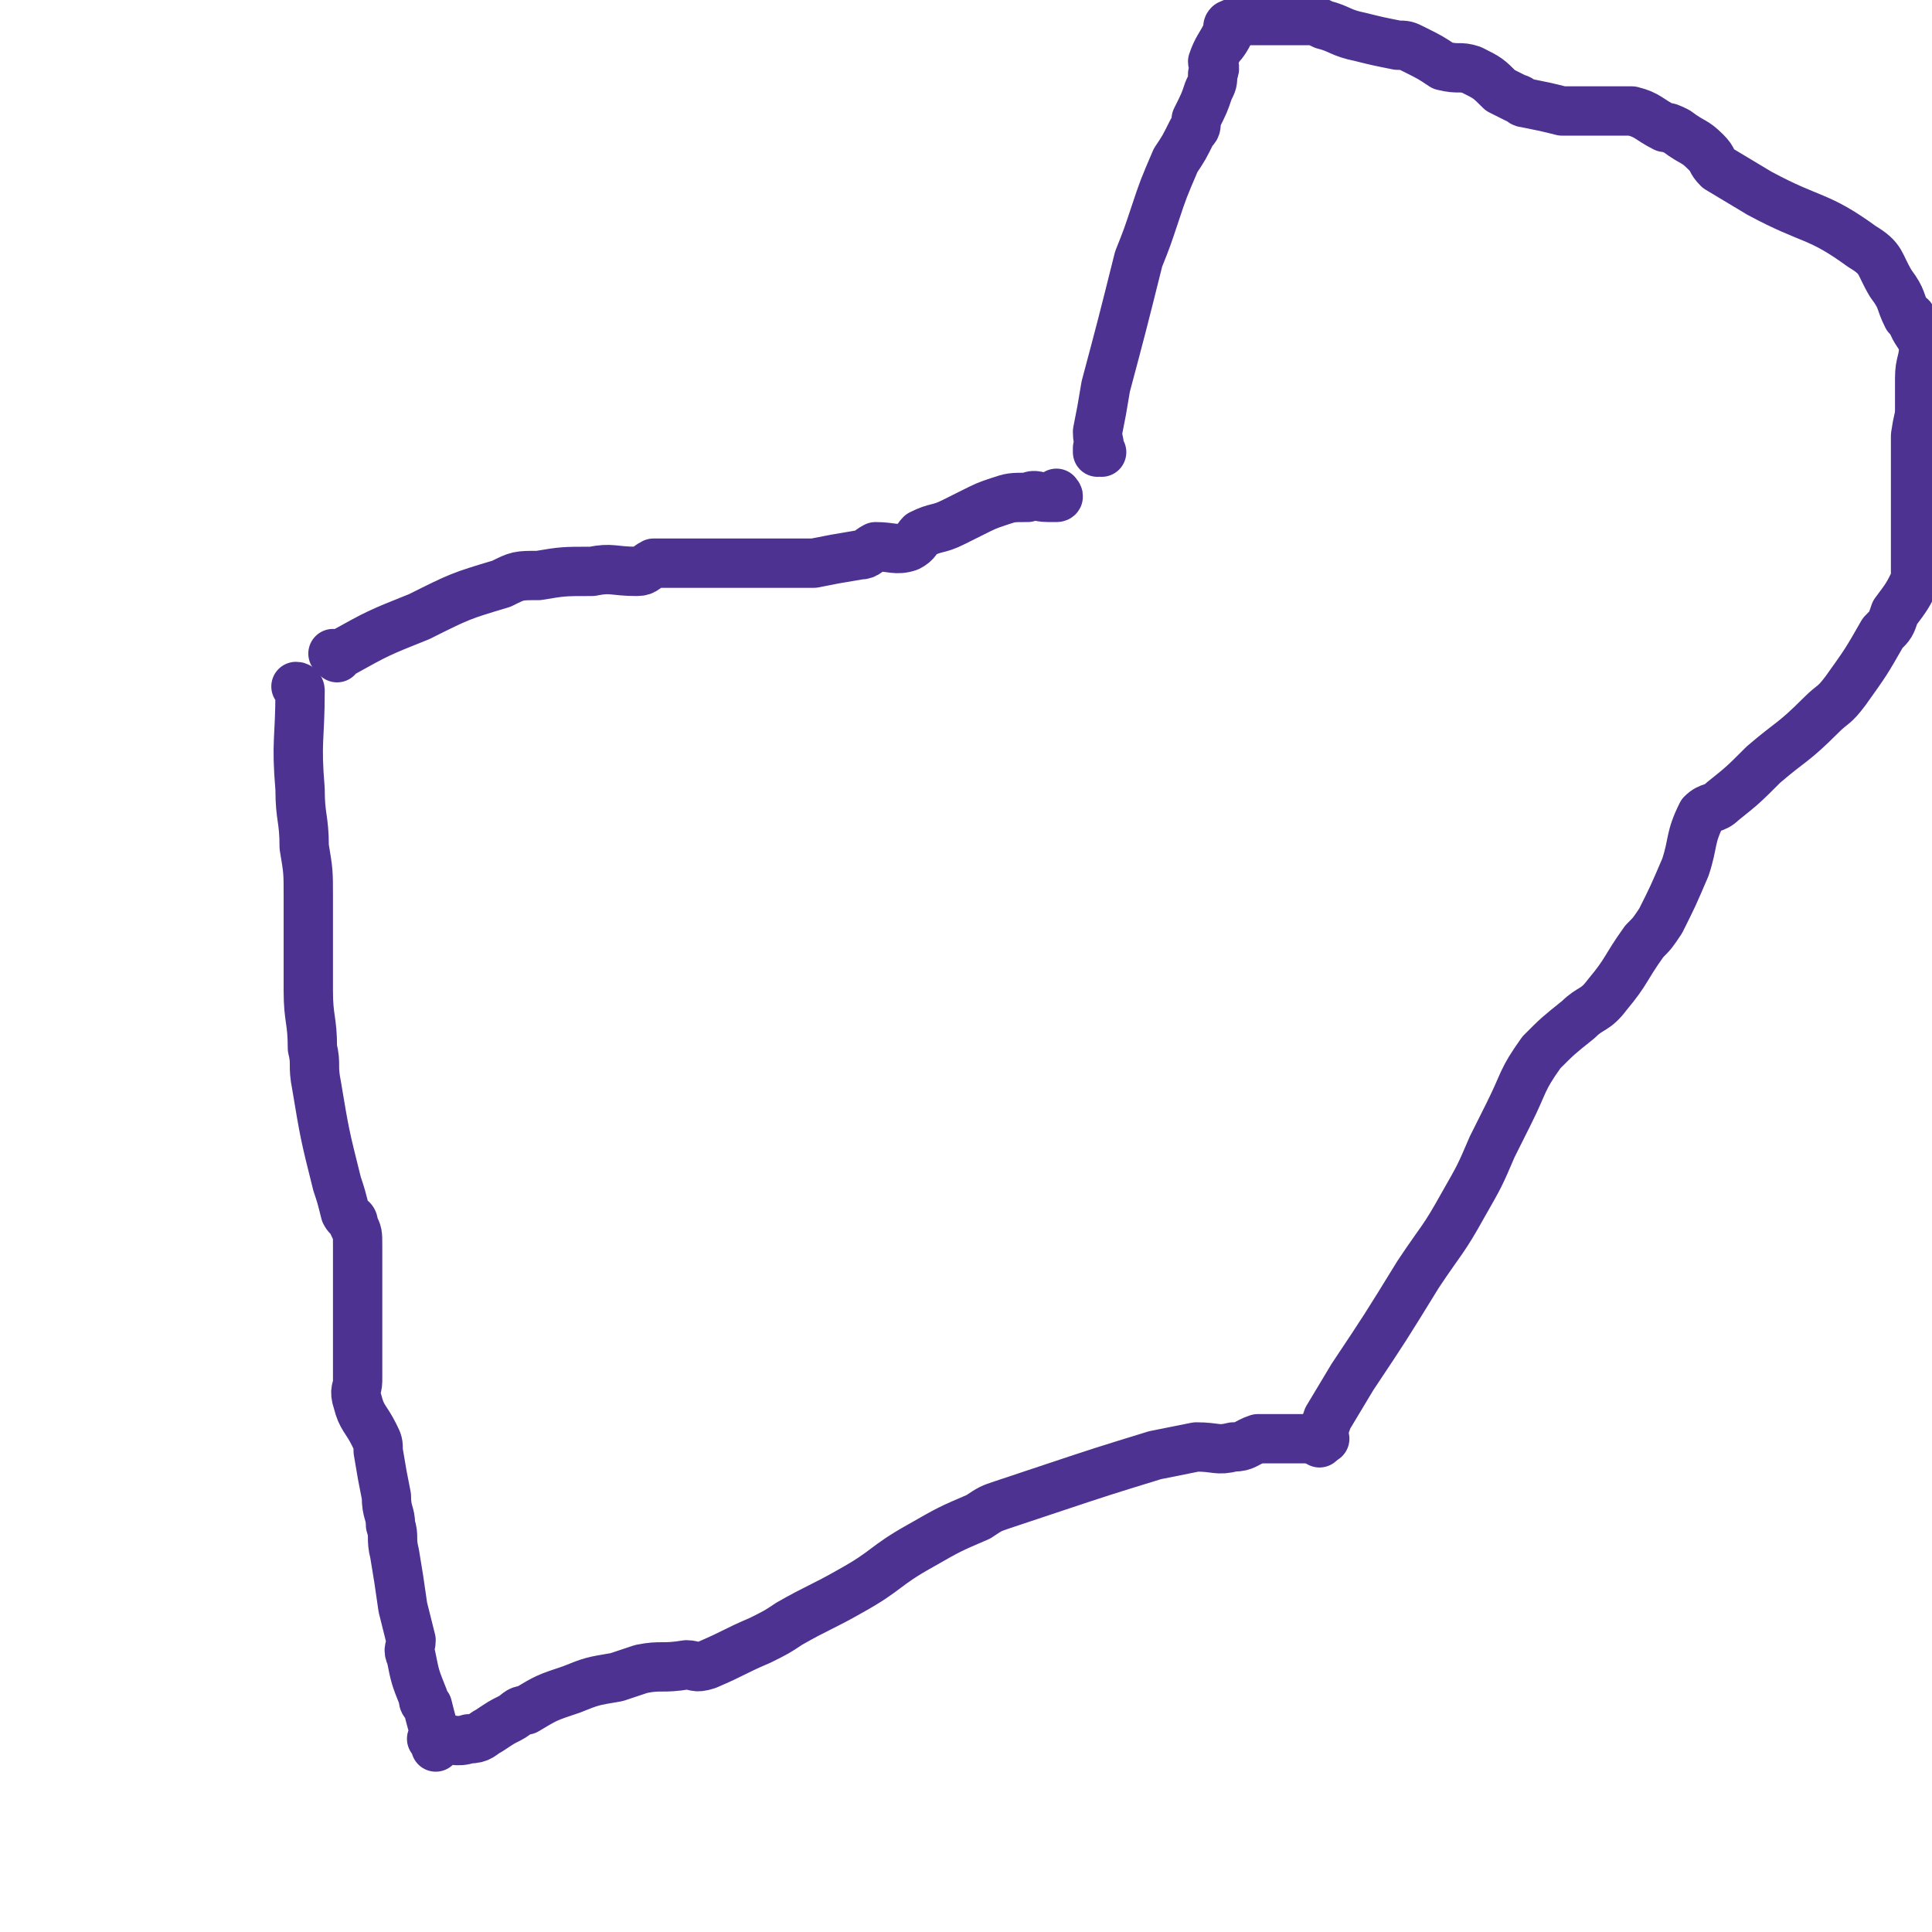
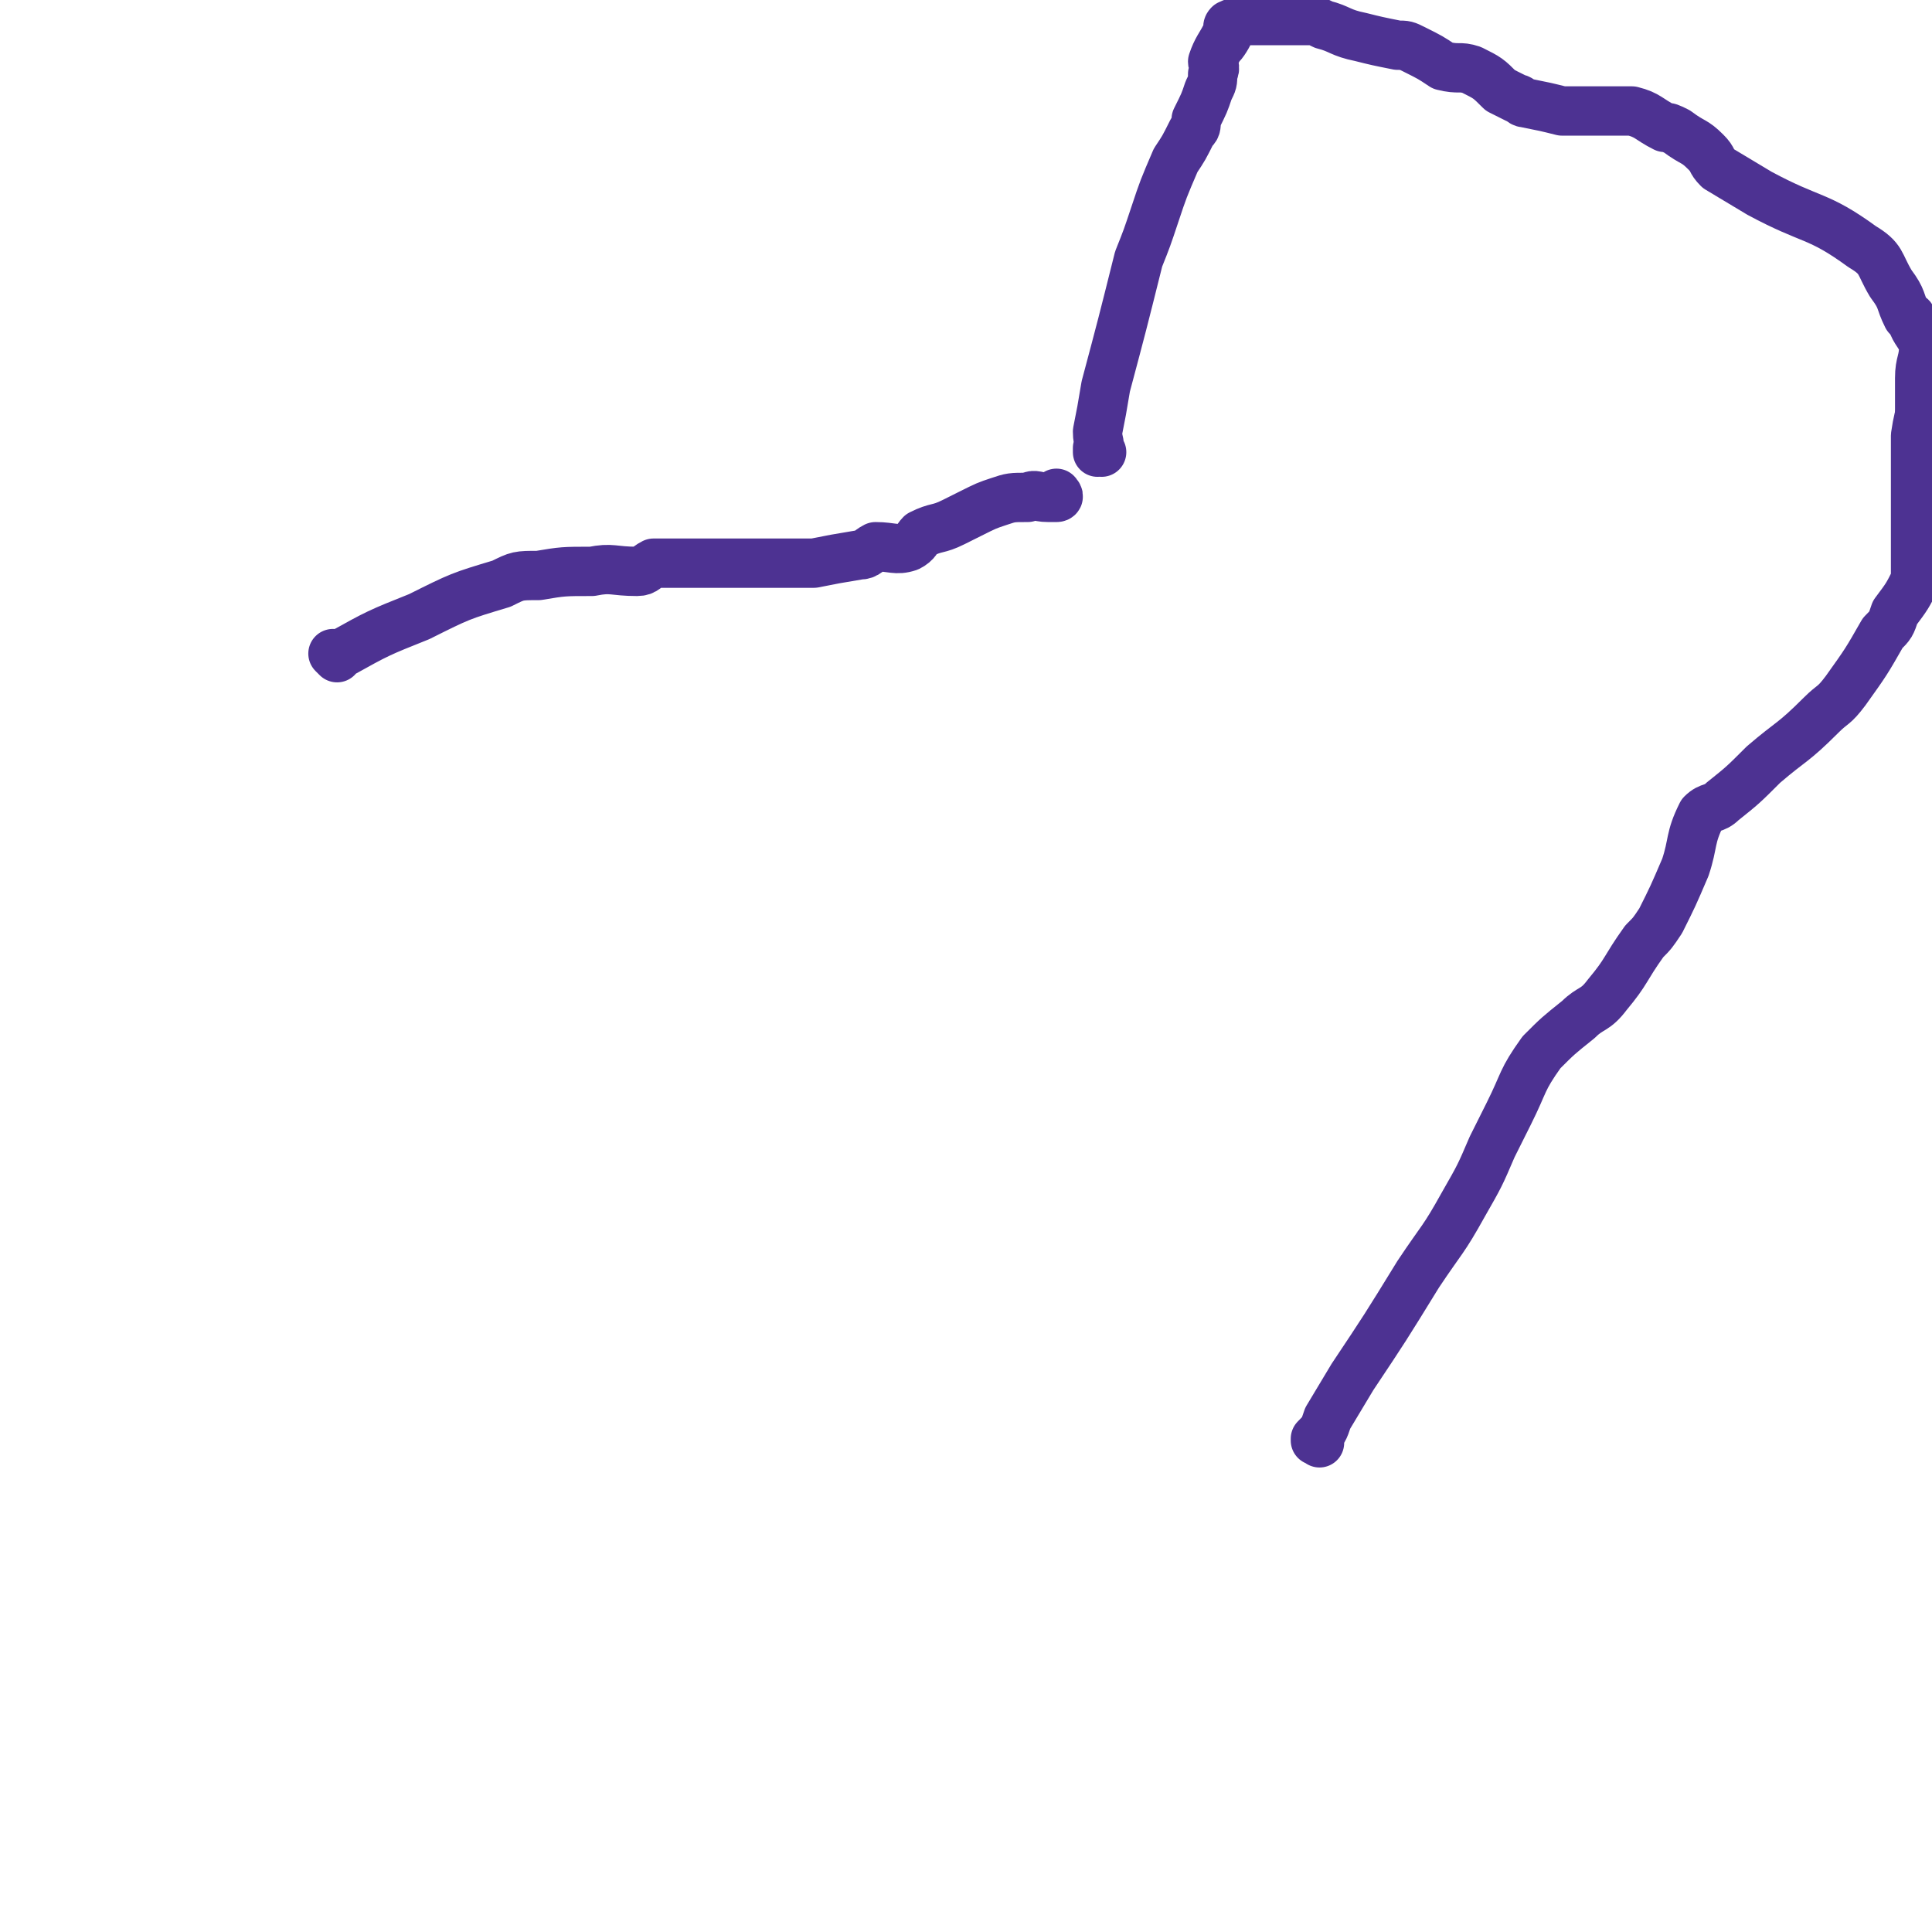
<svg xmlns="http://www.w3.org/2000/svg" viewBox="0 0 470 470" version="1.1">
  <g fill="none" stroke="#4D3292" stroke-width="12" stroke-linecap="round" stroke-linejoin="round">
-     <path d="M73,168c0,0 0,-1 -1,-1 0,0 1,0 1,1 0,0 0,0 0,0 0,0 0,-1 -1,-1 0,0 1,0 1,1 0,0 0,0 0,0 0,0 0,-1 -1,-1 0,0 1,0 1,1 0,0 0,0 0,0 0,0 0,-1 -1,-1 0,0 1,0 1,1 0,12 -1,12 0,24 0,7 1,7 1,14 1,6 1,6 1,12 0,9 0,9 0,17 0,3 0,3 0,6 0,7 1,7 1,14 1,4 0,4 1,9 2,12 2,12 5,24 1,3 1,3 2,7 1,2 2,1 2,3 1,2 1,2 1,5 0,5 0,5 0,11 0,3 0,3 0,7 0,7 0,7 0,15 0,2 -1,2 0,5 1,4 2,4 4,8 1,2 1,2 1,4 1,6 1,6 2,11 0,4 1,4 1,7 1,3 0,3 1,7 1,6 1,6 2,13 1,4 1,4 2,8 0,2 -1,2 0,4 1,5 1,5 3,10 0,1 0,1 1,2 0,0 0,0 0,0 1,4 1,4 2,7 0,2 0,3 0,3 0,0 0,-1 0,-2 0,0 0,0 0,0 0,1 -1,0 -1,0 0,0 1,0 1,0 0,0 0,0 0,0 0,0 0,0 1,0 3,0 4,1 7,0 3,0 3,-1 5,-2 3,-2 3,-2 5,-3 2,-1 2,-2 4,-2 5,-3 5,-3 11,-5 5,-2 5,-2 11,-3 3,-1 3,-1 6,-2 5,-1 5,0 11,-1 2,0 2,1 5,0 7,-3 6,-3 13,-6 4,-2 4,-2 7,-4 7,-4 8,-4 15,-8 9,-5 8,-6 17,-11 7,-4 7,-4 14,-7 3,-2 3,-2 6,-3 6,-2 6,-2 12,-4 12,-4 12,-4 25,-8 5,-1 5,-1 10,-2 5,0 5,1 9,0 3,0 3,-1 6,-2 1,0 1,0 3,0 1,0 1,0 2,0 6,0 7,0 11,0 1,0 -1,0 -2,0 " />
    <path d="M82,160c0,0 -1,-1 -1,-1 0,0 1,0 1,1 0,0 0,0 0,0 0,0 -1,-1 -1,-1 0,0 1,0 1,1 0,0 0,0 0,0 0,0 -1,-1 -1,-1 0,0 1,1 1,1 0,0 0,-1 1,-1 9,-5 9,-5 19,-9 10,-5 10,-5 20,-8 4,-2 4,-2 9,-2 6,-1 6,-1 13,-1 5,-1 5,0 11,0 2,0 2,-1 4,-2 2,0 2,0 4,0 1,0 1,0 2,0 2,0 2,0 5,0 4,0 4,0 8,0 2,0 2,0 4,0 5,0 5,0 9,0 3,0 3,0 7,0 5,-1 5,-1 11,-2 2,0 2,-1 4,-2 4,0 5,1 8,0 2,-1 2,-2 3,-3 4,-2 4,-1 8,-3 2,-1 2,-1 4,-2 0,0 0,0 0,0 4,-2 4,-2 7,-3 3,-1 3,-1 7,-1 2,-1 2,0 5,0 0,0 0,0 1,0 1,0 1,0 1,0 0,0 0,0 0,0 1,0 0,-1 0,-1 0,0 0,1 0,1 " />
    <path d="M268,110c0,0 -1,-1 -1,-1 0,0 0,1 0,1 0,0 0,0 0,0 1,0 0,-1 0,-1 0,0 0,1 0,1 0,0 0,0 0,0 1,0 0,-1 0,-1 0,0 0,1 0,1 0,0 0,0 0,0 1,0 0,-1 0,-1 0,0 0,1 0,1 1,-2 0,-2 0,-5 1,-5 1,-5 2,-11 4,-15 4,-15 8,-31 2,-5 2,-5 4,-11 2,-6 2,-6 5,-13 2,-3 2,-3 4,-7 1,-1 1,-1 1,-3 0,0 0,0 0,0 2,-4 2,-4 3,-7 1,-2 1,-2 1,-4 1,-2 0,-2 0,-3 1,-3 2,-4 3,-6 0,0 -1,2 -1,2 1,-1 2,-3 3,-5 0,0 0,0 -1,1 0,0 0,0 0,0 1,0 0,0 0,-1 0,0 0,1 0,1 0,0 0,0 0,0 1,0 0,0 0,-1 0,0 0,1 0,1 0,0 0,0 0,0 1,0 0,0 0,-1 0,0 0,1 0,1 0,0 0,0 0,0 1,0 0,0 0,-1 0,0 0,1 0,1 0,0 0,0 0,0 1,0 -1,0 0,-1 2,-1 4,-1 6,-2 0,0 -1,1 -1,1 3,0 4,0 7,0 0,0 0,0 0,0 4,0 4,0 7,0 2,0 2,0 4,1 4,1 4,2 9,3 4,1 4,1 9,2 2,0 2,0 4,1 4,2 4,2 7,4 4,1 4,0 7,1 0,0 0,0 0,0 4,2 4,2 7,5 2,1 2,1 4,2 1,0 1,1 2,1 5,1 5,1 9,2 2,0 2,0 4,0 5,0 5,0 9,0 2,0 2,0 4,0 4,1 4,2 8,4 1,0 1,0 3,1 4,3 4,2 7,5 2,2 1,2 3,4 5,3 5,3 10,6 13,7 14,5 25,13 5,3 4,4 7,9 3,4 2,4 4,8 1,0 1,0 1,1 1,3 2,3 3,6 0,4 -1,4 -1,8 0,2 0,2 0,4 0,7 0,7 0,14 0,3 0,3 0,6 0,2 0,2 0,4 0,0 0,0 0,1 " />
    <path d="M321,351c0,0 -1,-1 -1,-1 0,0 0,0 0,0 0,0 0,0 0,0 1,1 0,0 0,0 0,0 0,1 0,0 2,-2 2,-2 3,-5 3,-5 3,-5 6,-10 8,-12 8,-12 16,-25 6,-9 6,-8 11,-17 4,-7 4,-7 7,-14 2,-4 2,-4 4,-8 4,-8 3,-8 8,-15 4,-4 4,-4 9,-8 3,-3 4,-2 7,-6 5,-6 4,-6 9,-13 2,-2 2,-2 4,-5 3,-6 3,-6 6,-13 2,-6 1,-7 4,-13 2,-2 3,-1 5,-3 5,-4 5,-4 10,-9 7,-6 7,-5 14,-12 3,-3 3,-2 6,-6 5,-7 5,-7 9,-14 2,-2 2,-2 3,-5 3,-4 3,-4 5,-8 0,0 0,0 0,0 0,-4 0,-4 0,-9 0,-2 0,-2 0,-4 0,-5 0,-5 0,-9 0,-4 0,-4 0,-8 0,-3 0,-3 0,-5 1,-7 2,-7 4,-14 " />
  </g>
</svg>